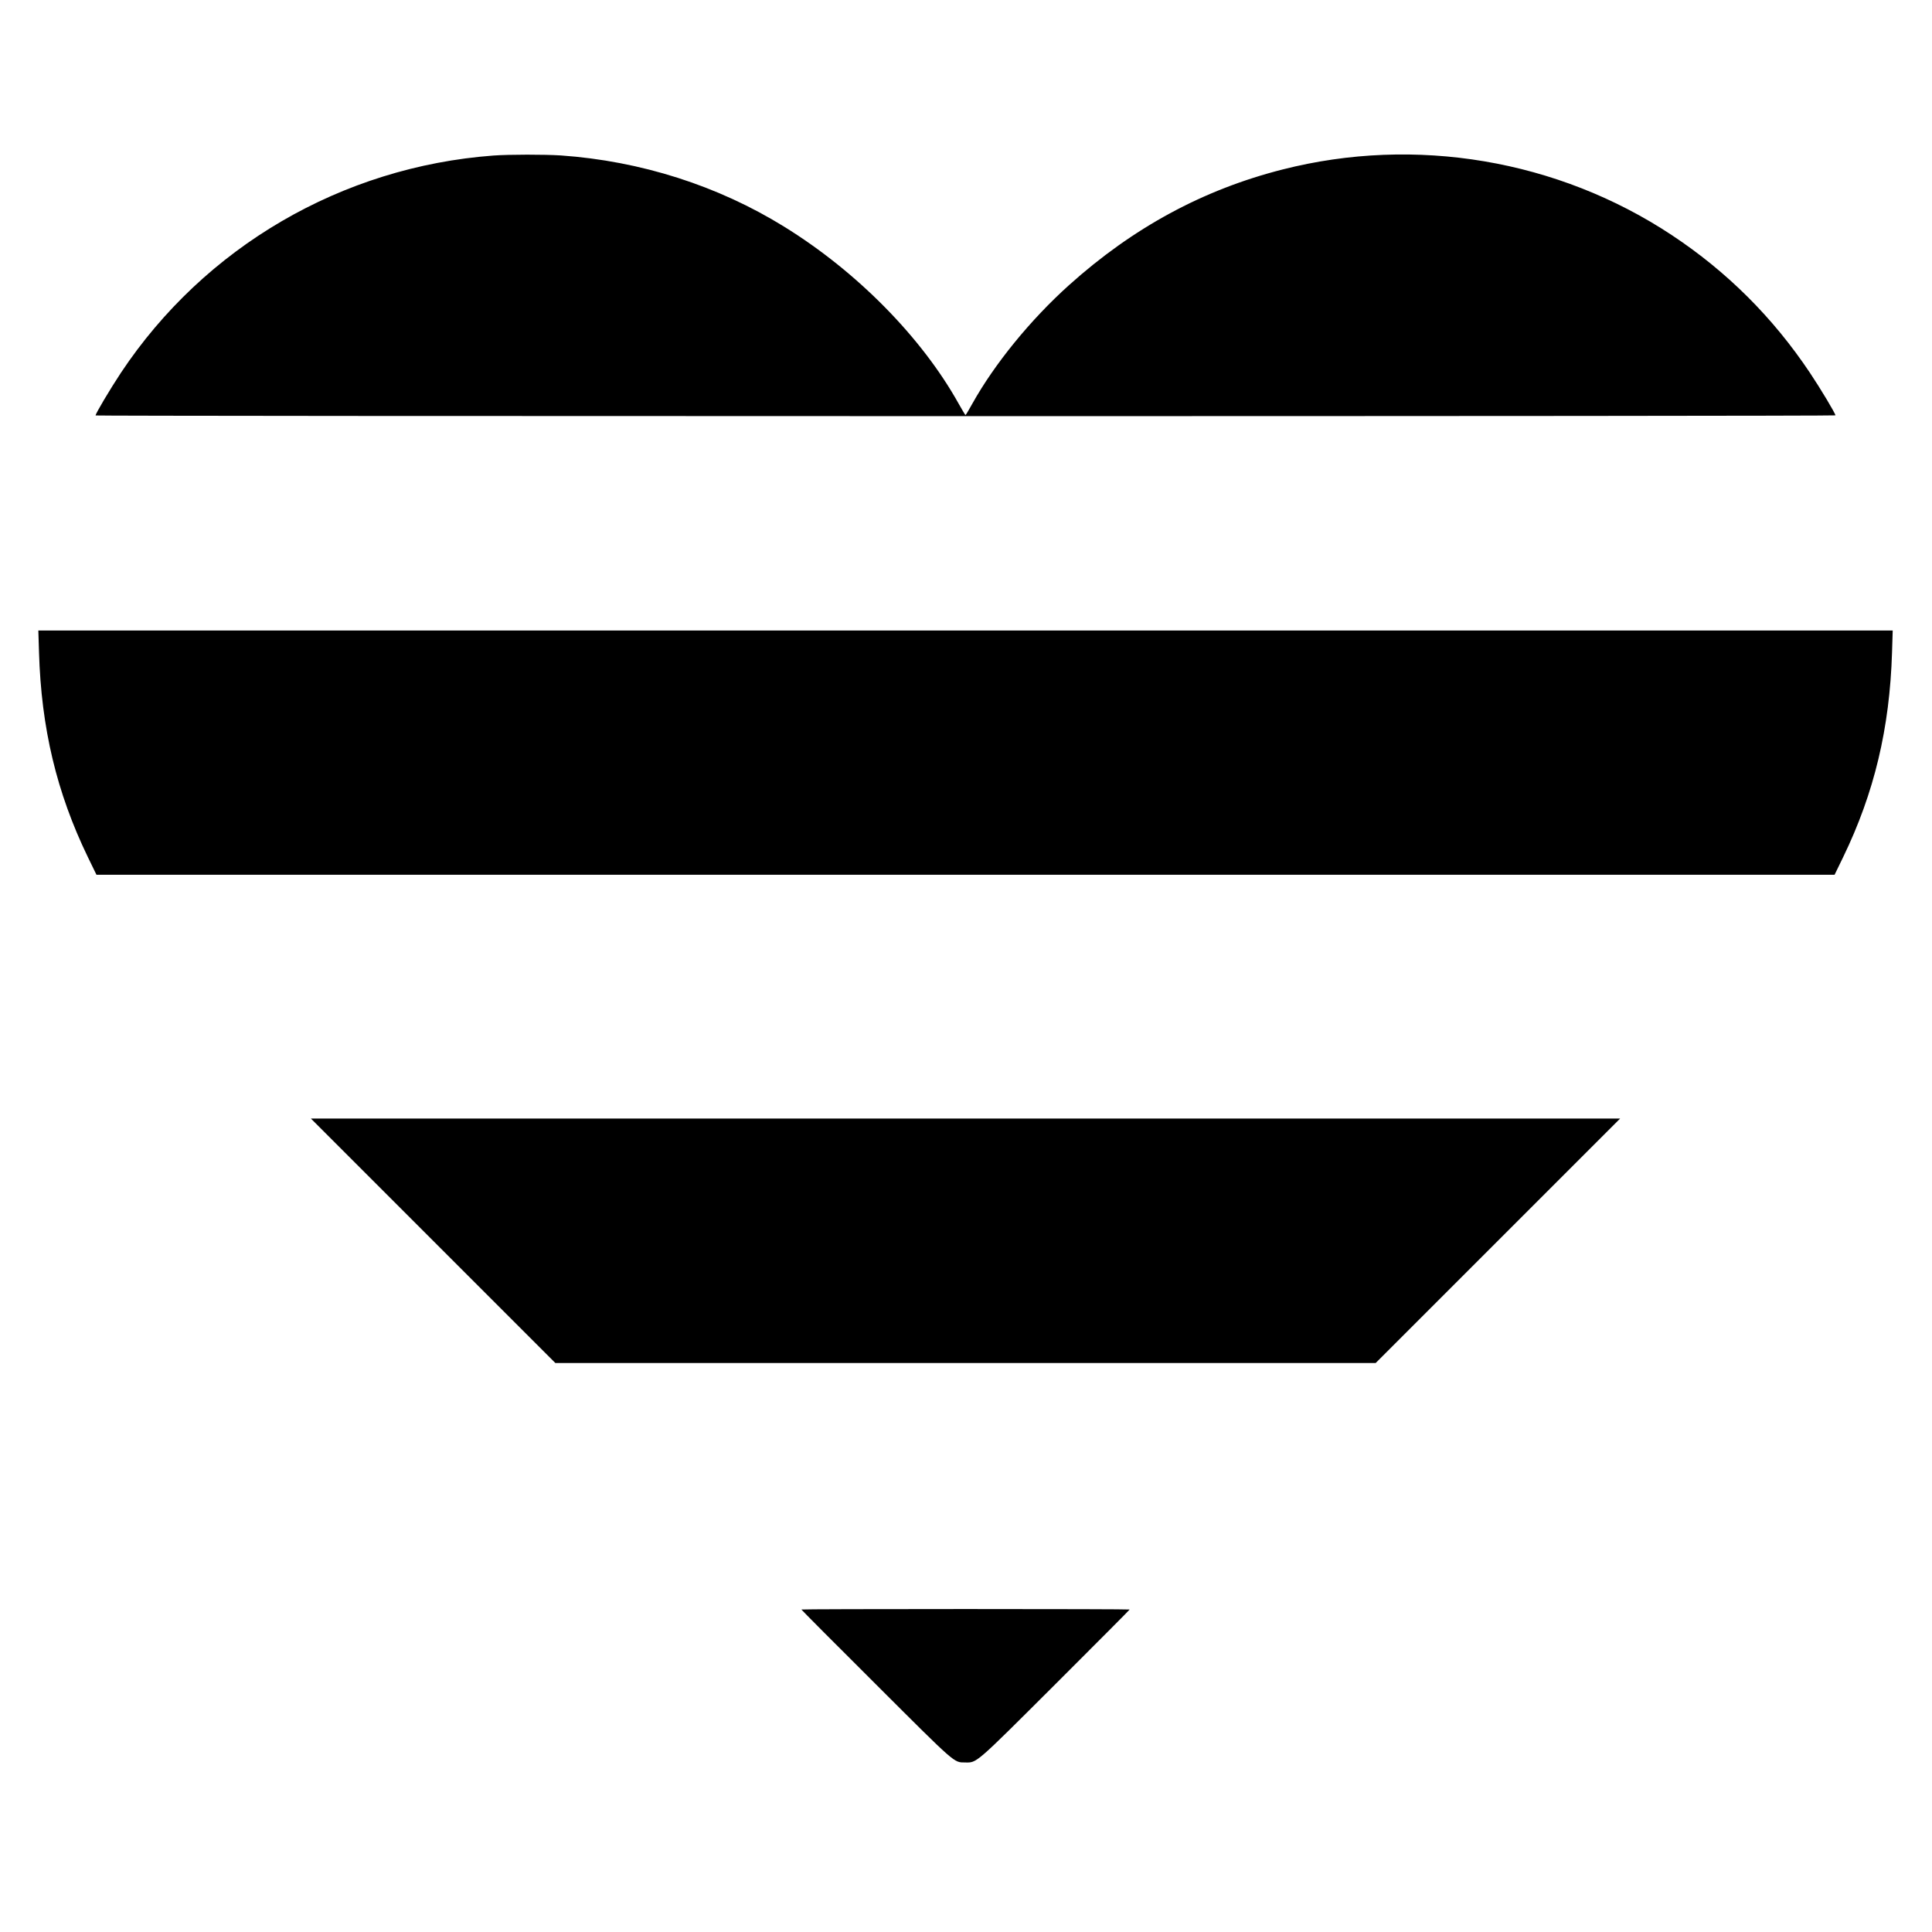
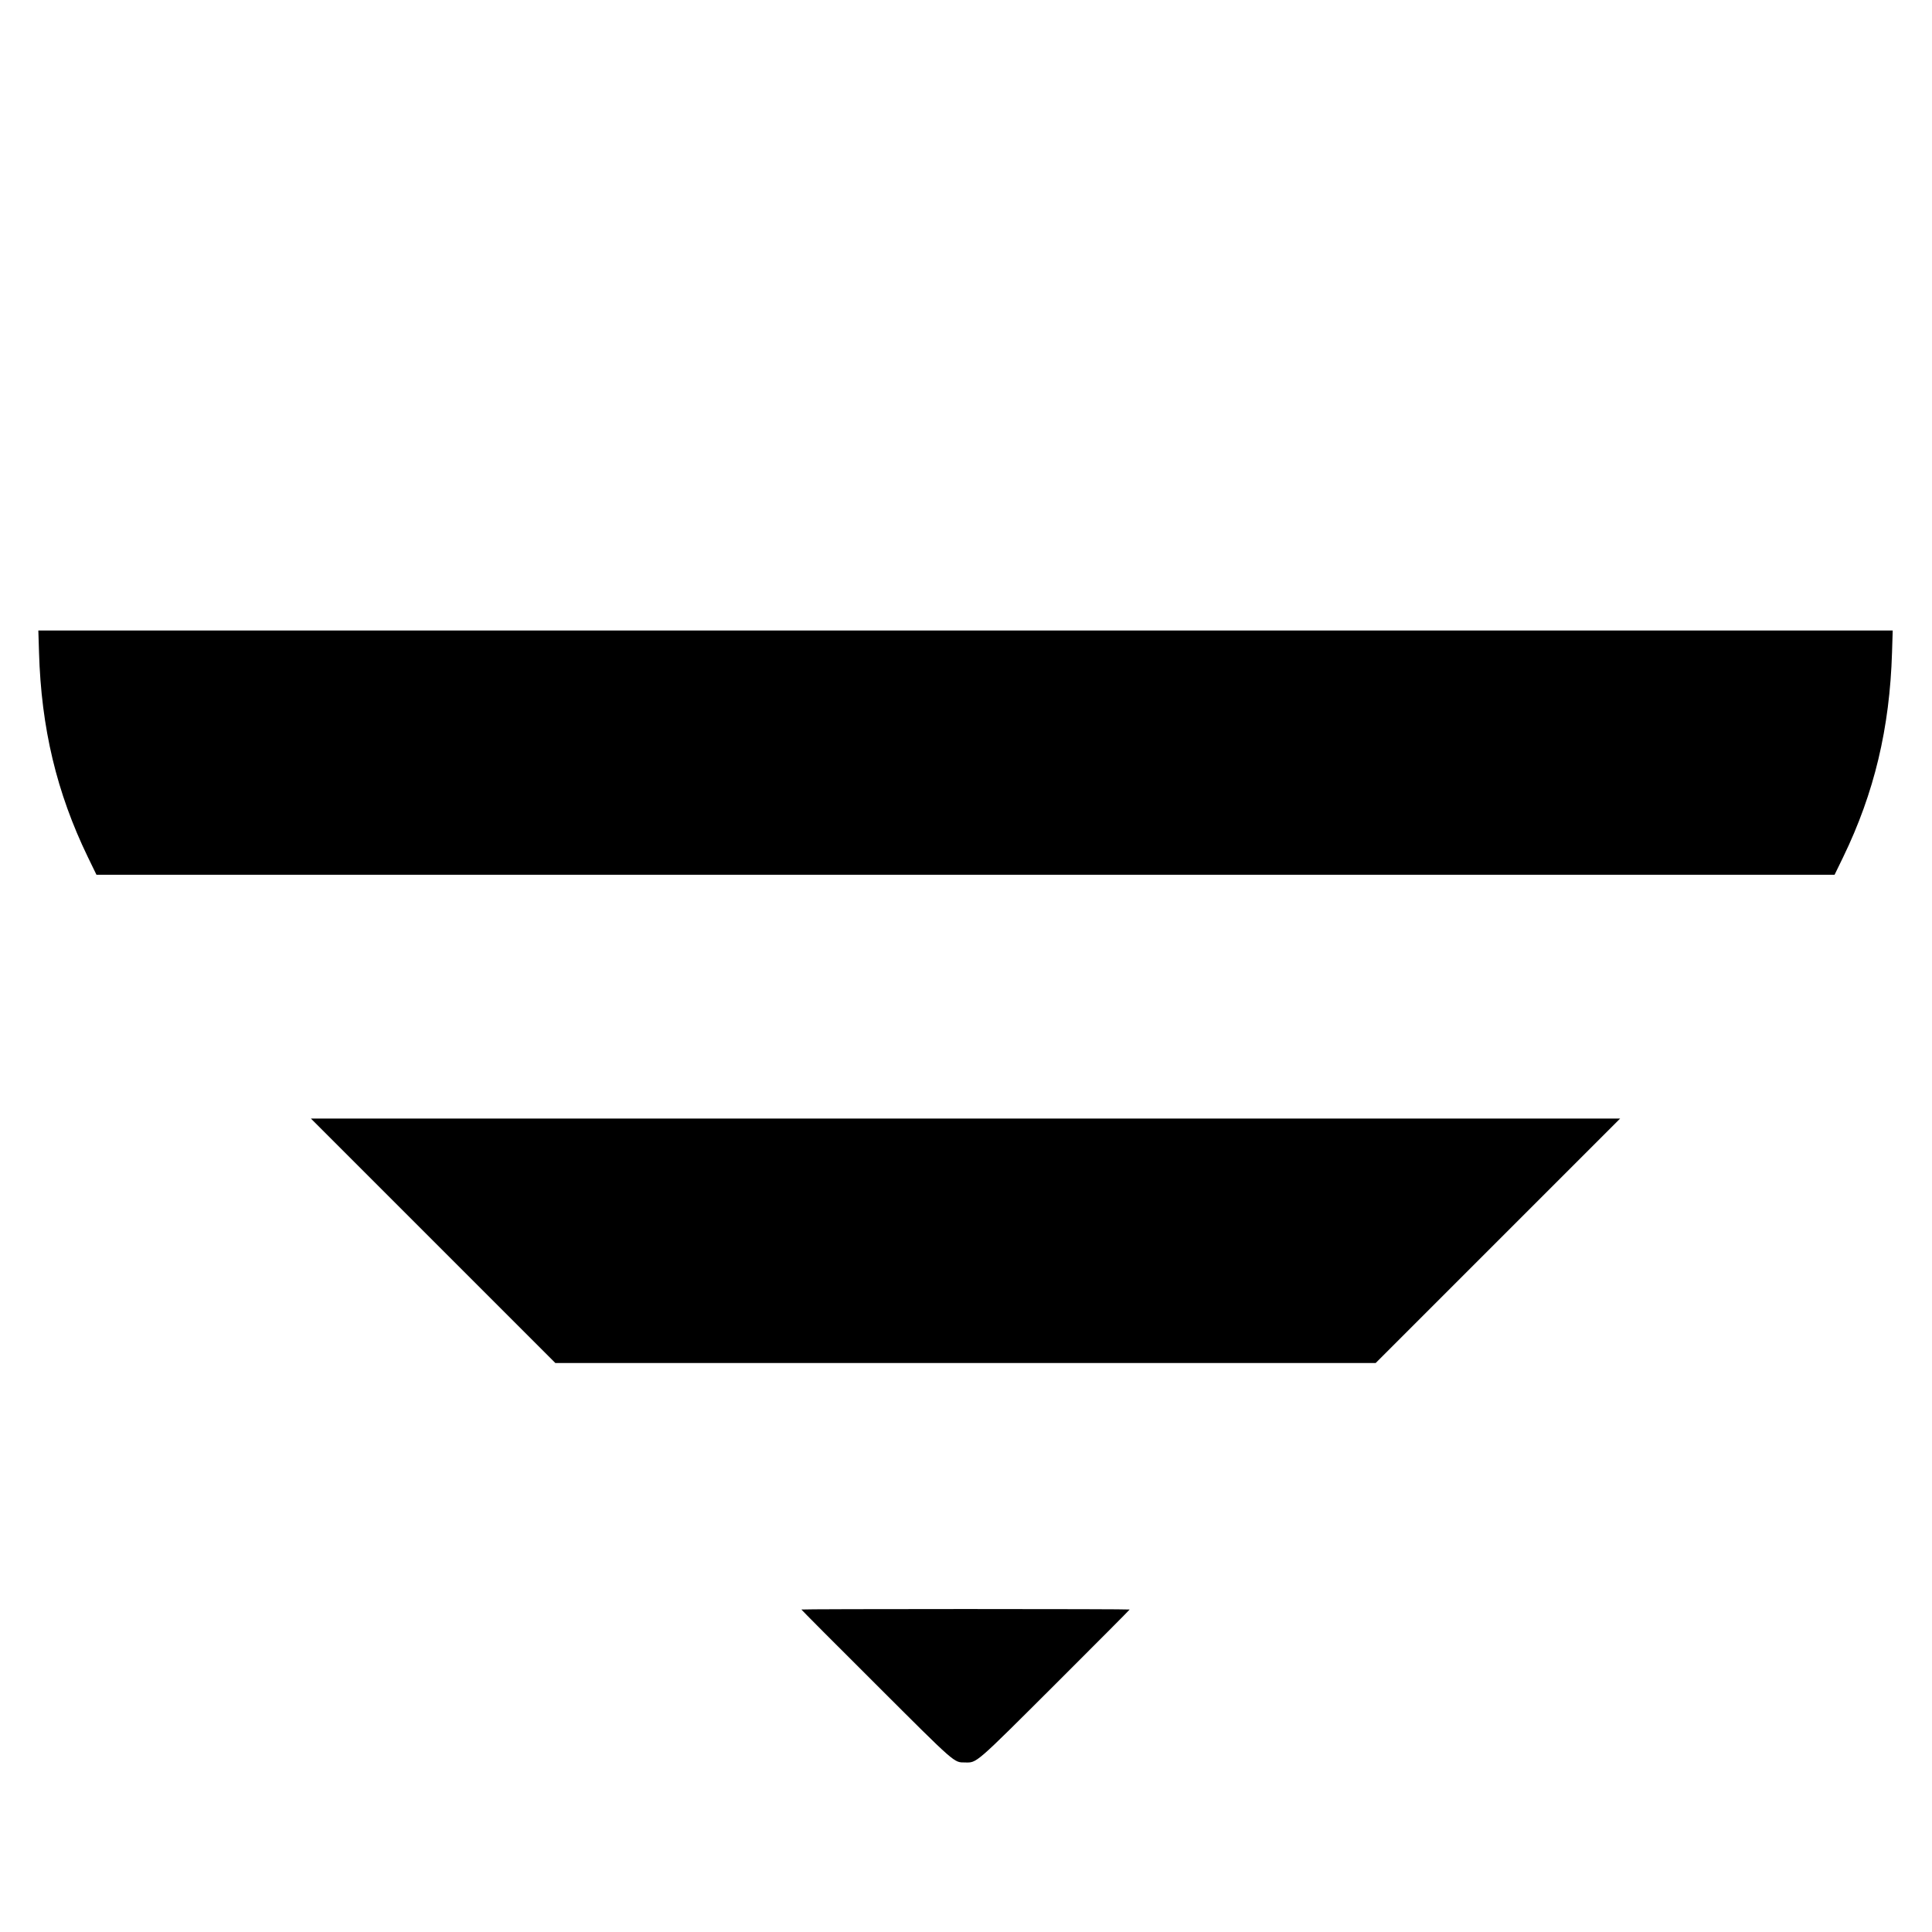
<svg xmlns="http://www.w3.org/2000/svg" version="1.0" width="2001pt" height="2001pt" viewBox="0 0 2001 2001" preserveAspectRatio="xMidYMid meet">
  <g transform="translate(0,2001) scale(0.1,-0.1)" fill="#000000" stroke="none">
-     <path d="M5110 18399 c-1569 -117 -2990 -946 -3857 -2249 -113 -171 -263 -423 -263 -443 0 -4 4055 -7 9010 -7 4956 0 9010 3 9010 8 0 19 -154 276 -265 442 -383 573 -860 1048 -1430 1425 -1180 781 -2655 1030 -4030 680 -824 -209 -1551 -603 -2215 -1200 -399 -359 -770 -815 -1000 -1227 -36 -65 -67 -117 -70 -117 -3 0 -34 52 -70 116 -383 688 -1056 1371 -1808 1835 -686 425 -1486 680 -2312 738 -169 11 -535 11 -700 -1z" />
    <path d="M404 13255 c23 -787 183 -1455 506 -2122 l89 -183 9001 0 9001 0 89 183 c322 665 482 1334 506 2120 l7 227 -9603 0 -9603 0 7 -225z" />
    <path d="M4486 7159 l1266 -1266 4248 0 4248 0 1266 1266 1266 1266 -6780 0 -6780 0 1266 -1266z" />
    <path d="M8300 3340 c0 -3 345 -350 768 -771 837 -836 810 -812 926 -813 126 -2 97 -27 944 818 419 418 762 763 762 766 0 3 -765 5 -1700 5 -935 0 -1700 -2 -1700 -5z" />
  </g>
</svg>